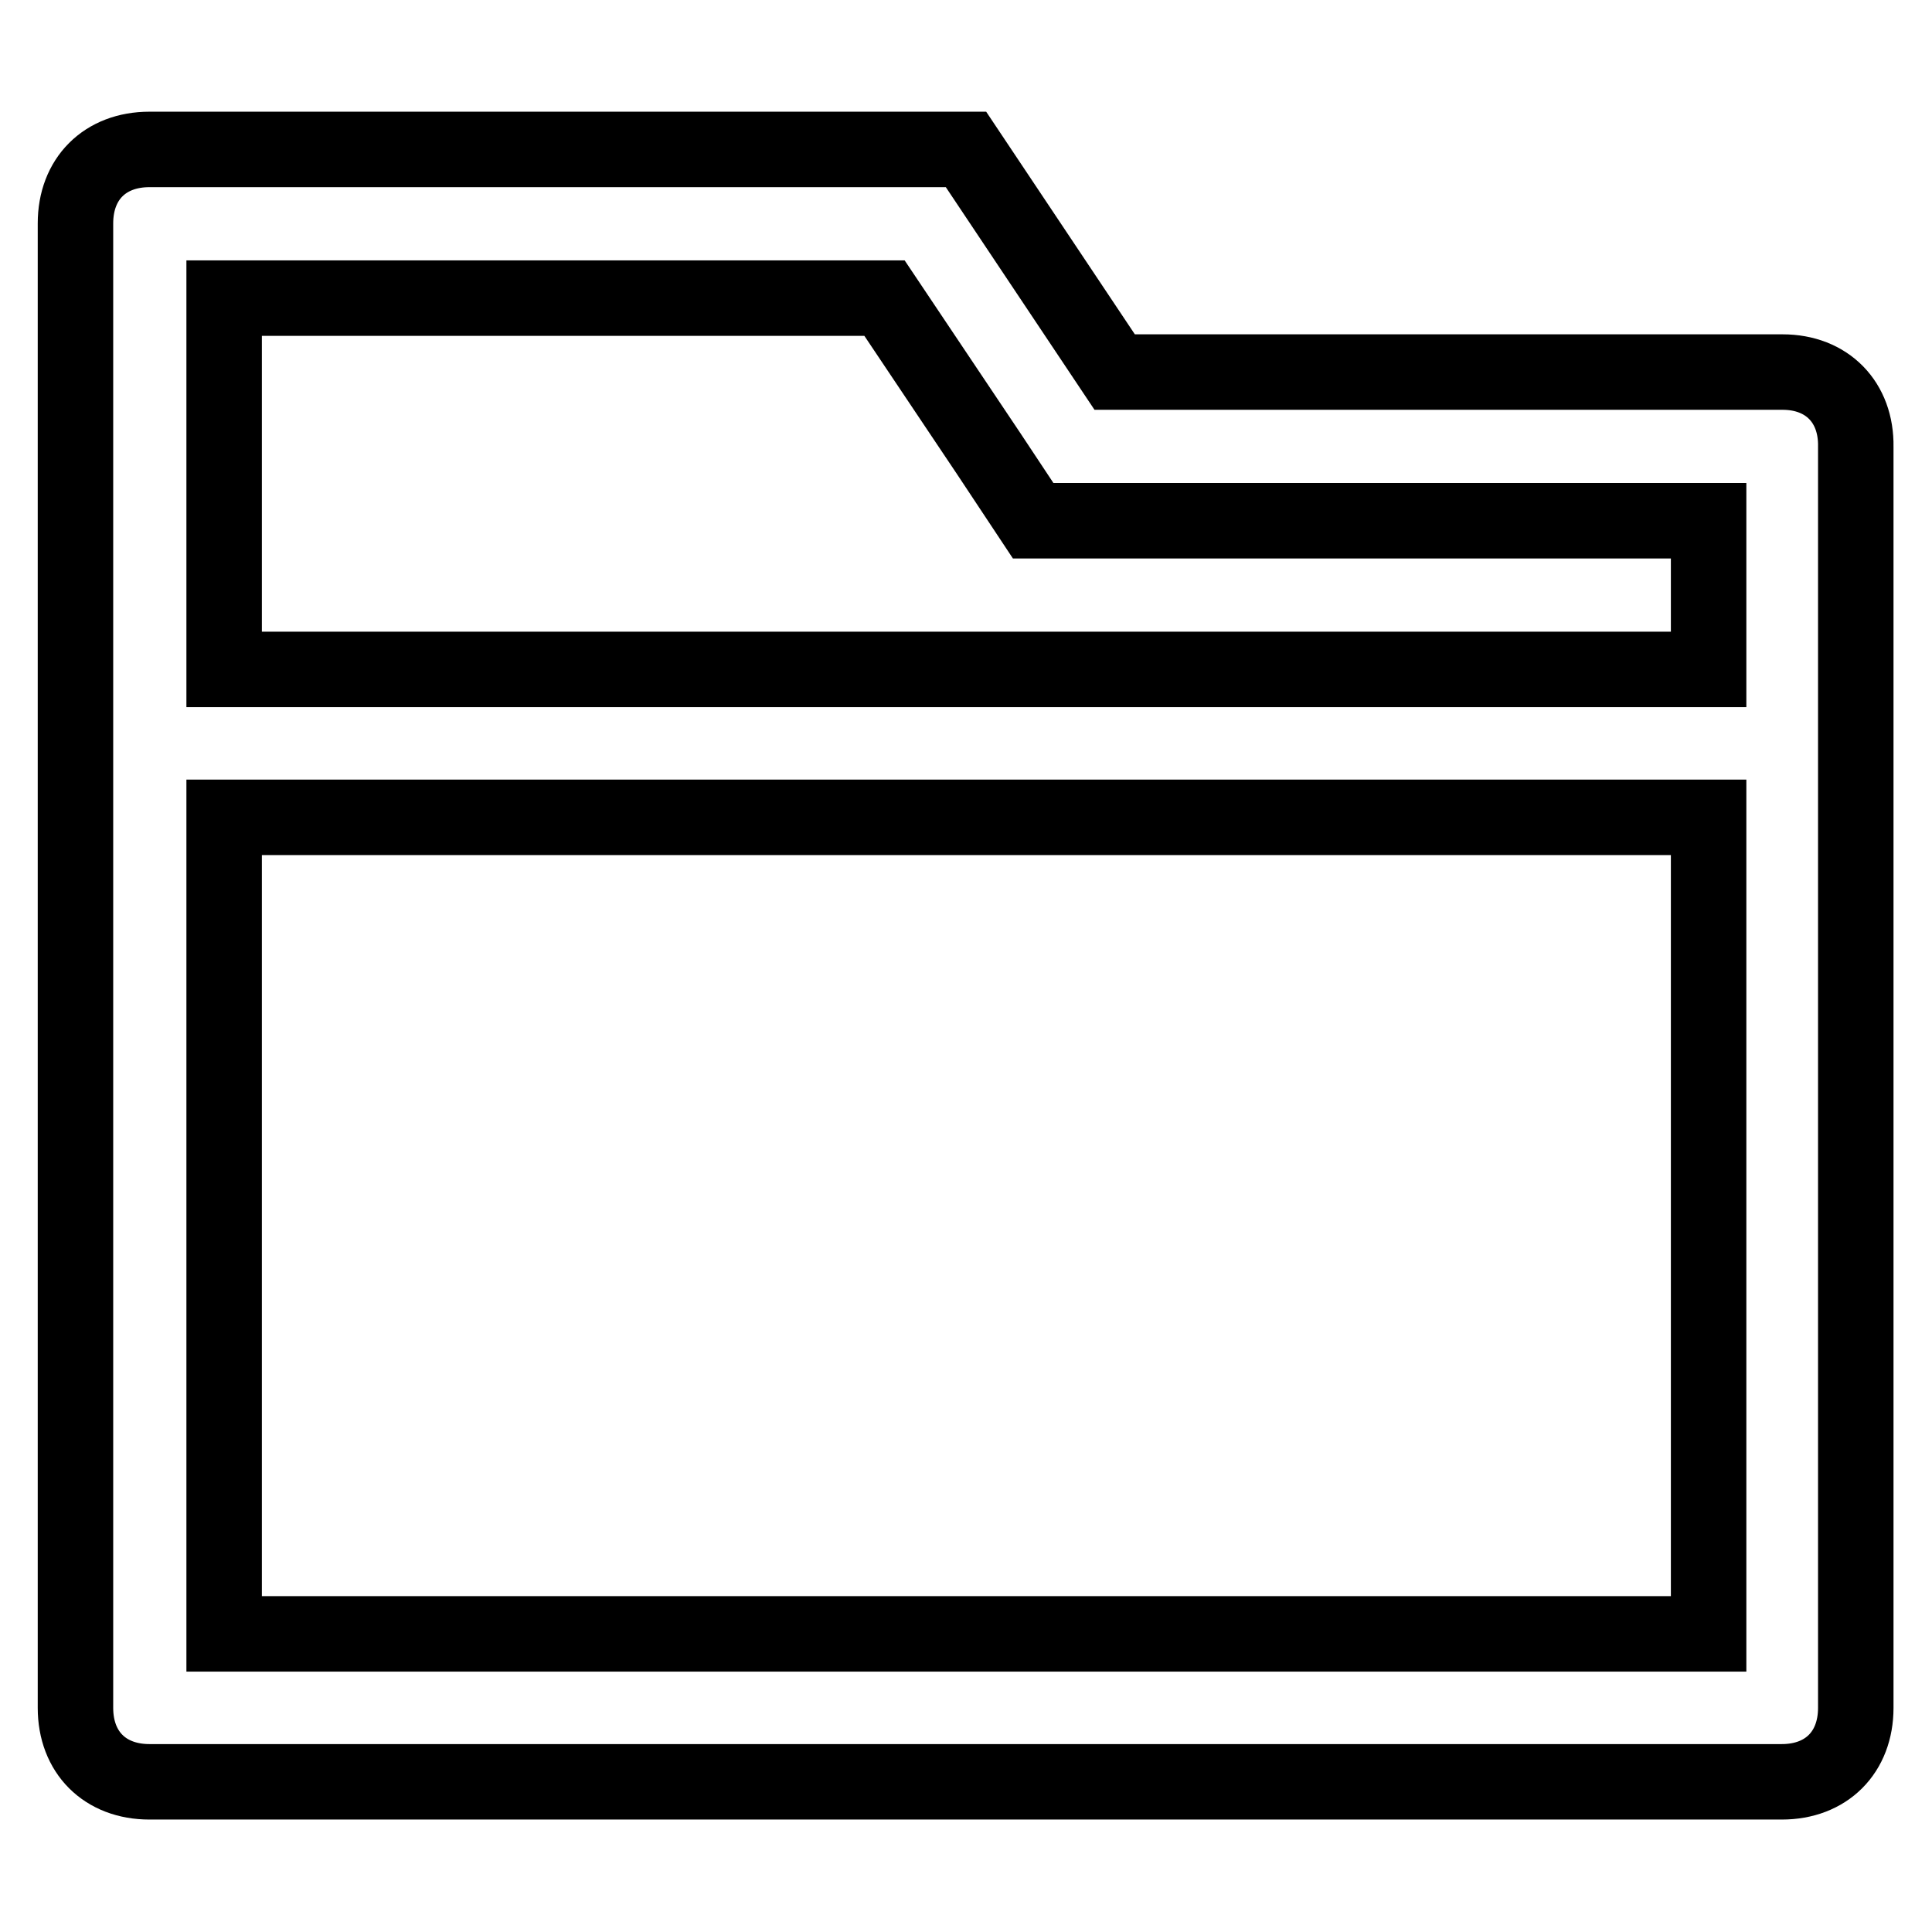
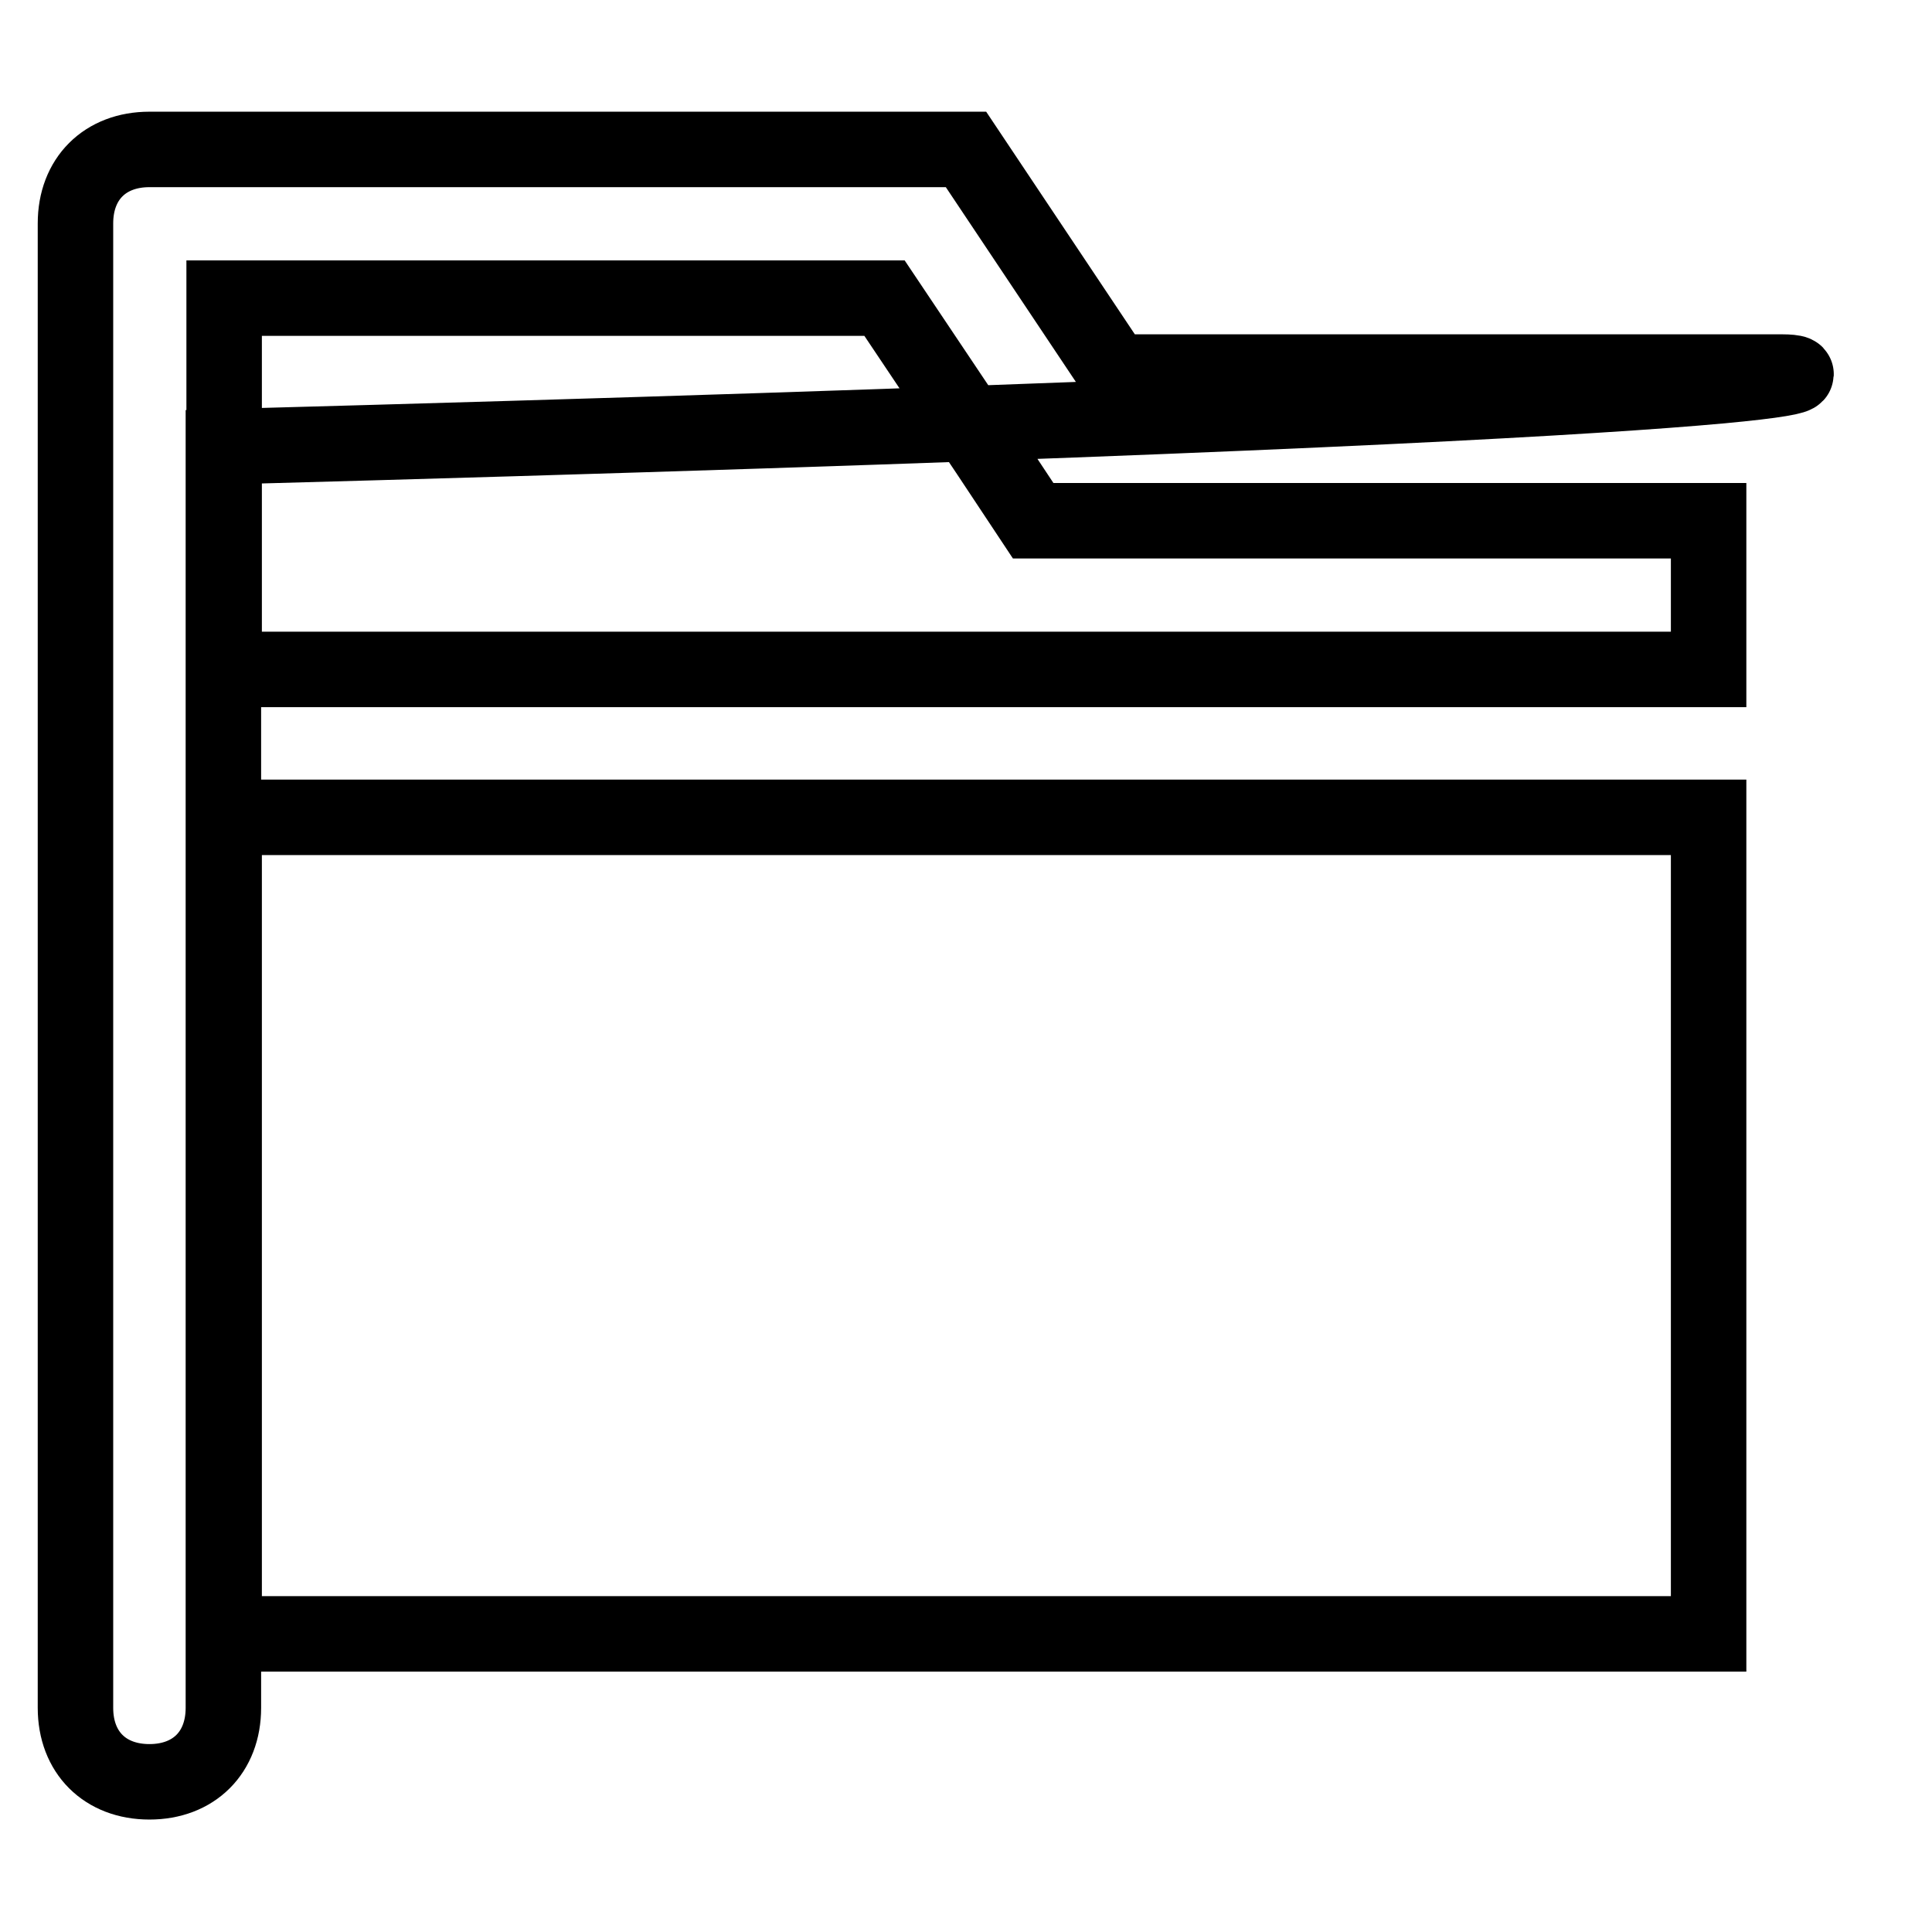
<svg xmlns="http://www.w3.org/2000/svg" version="1.1" x="0px" y="0px" viewBox="0 0 256 256" enable-background="new 0 0 256 256" xml:space="preserve">
  <g>
-     <path stroke-width="10" fill-opacity="0" stroke="#000000" d="M236.2,49.3h-88.5L128,19.8H19.8c-5.9,0-9.8,3.9-9.8,9.8v196.7c0,5.9,3.9,9.8,9.8,9.8h216.3 c5.9,0,9.8-3.9,9.8-9.8V59.2C246,53.3,242.1,49.3,236.2,49.3z M117.2,39.5L131,60.1l5.9,8.9h89.5v19.7H29.7V39.5H117.2z  M29.7,216.5V108.3h196.7v108.2H29.7z" />
+     <path stroke-width="10" fill-opacity="0" stroke="#000000" d="M236.2,49.3h-88.5L128,19.8H19.8c-5.9,0-9.8,3.9-9.8,9.8v196.7c0,5.9,3.9,9.8,9.8,9.8c5.9,0,9.8-3.9,9.8-9.8V59.2C246,53.3,242.1,49.3,236.2,49.3z M117.2,39.5L131,60.1l5.9,8.9h89.5v19.7H29.7V39.5H117.2z  M29.7,216.5V108.3h196.7v108.2H29.7z" />
  </g>
</svg>